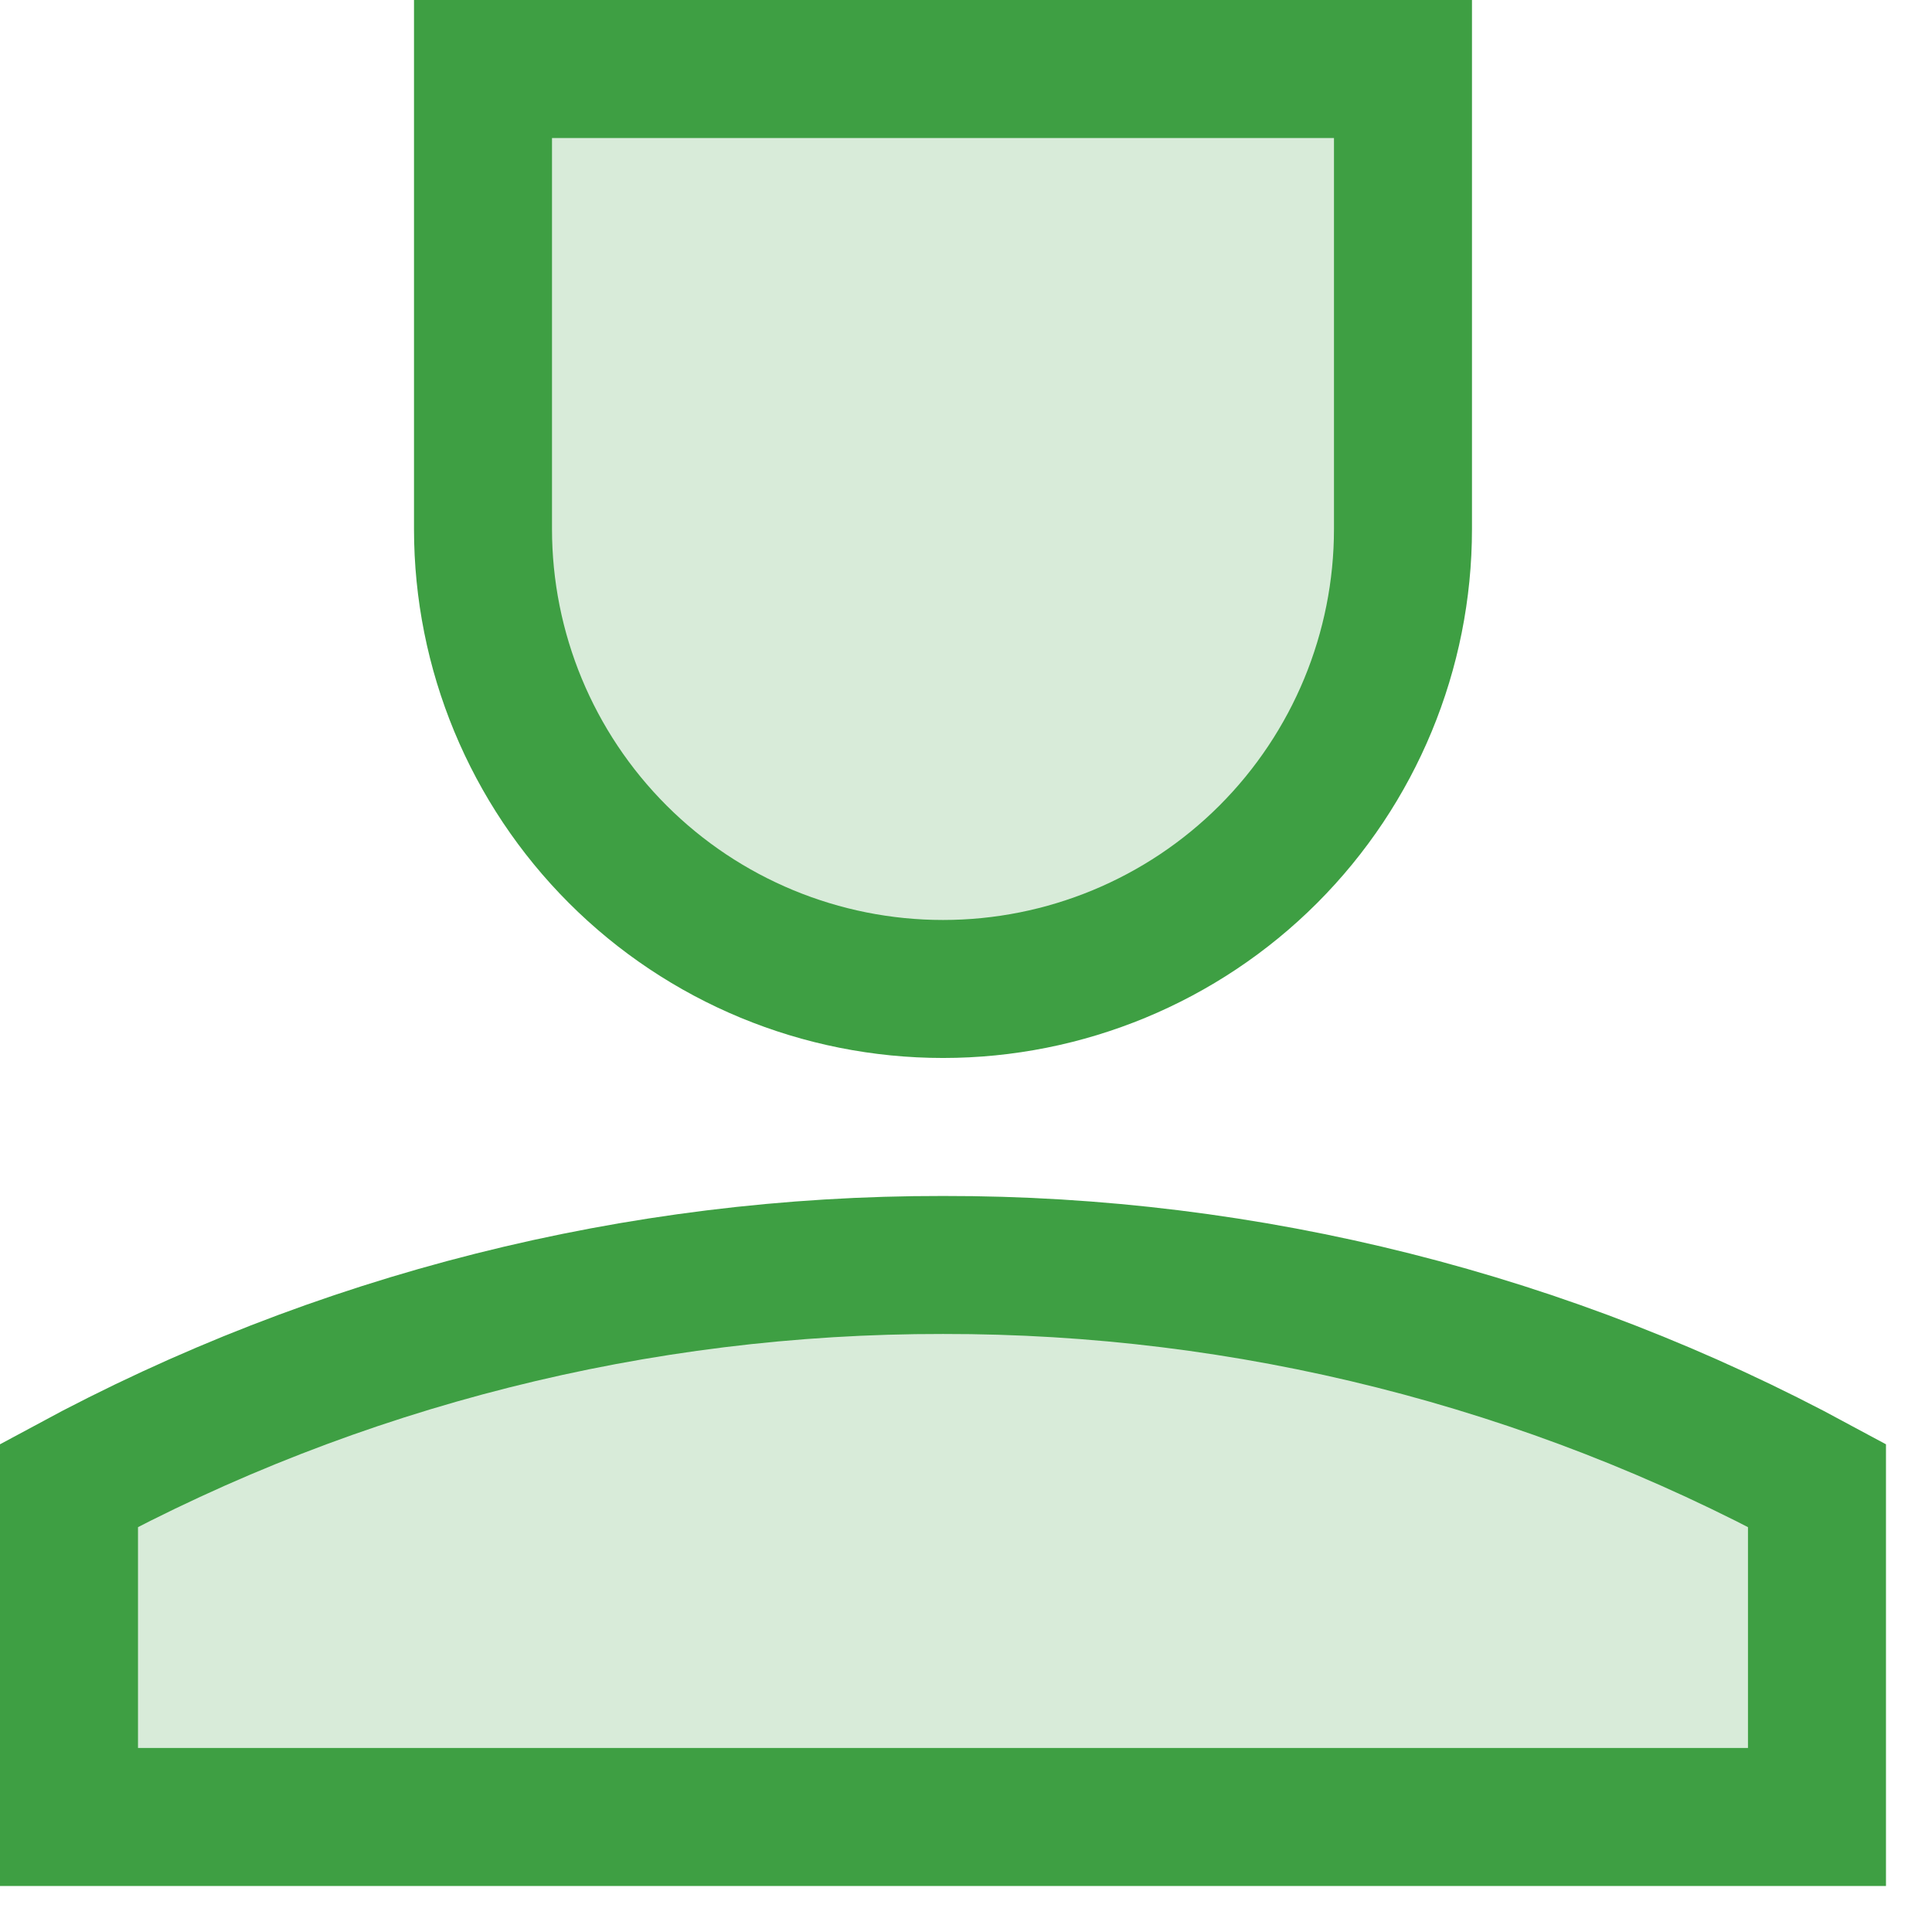
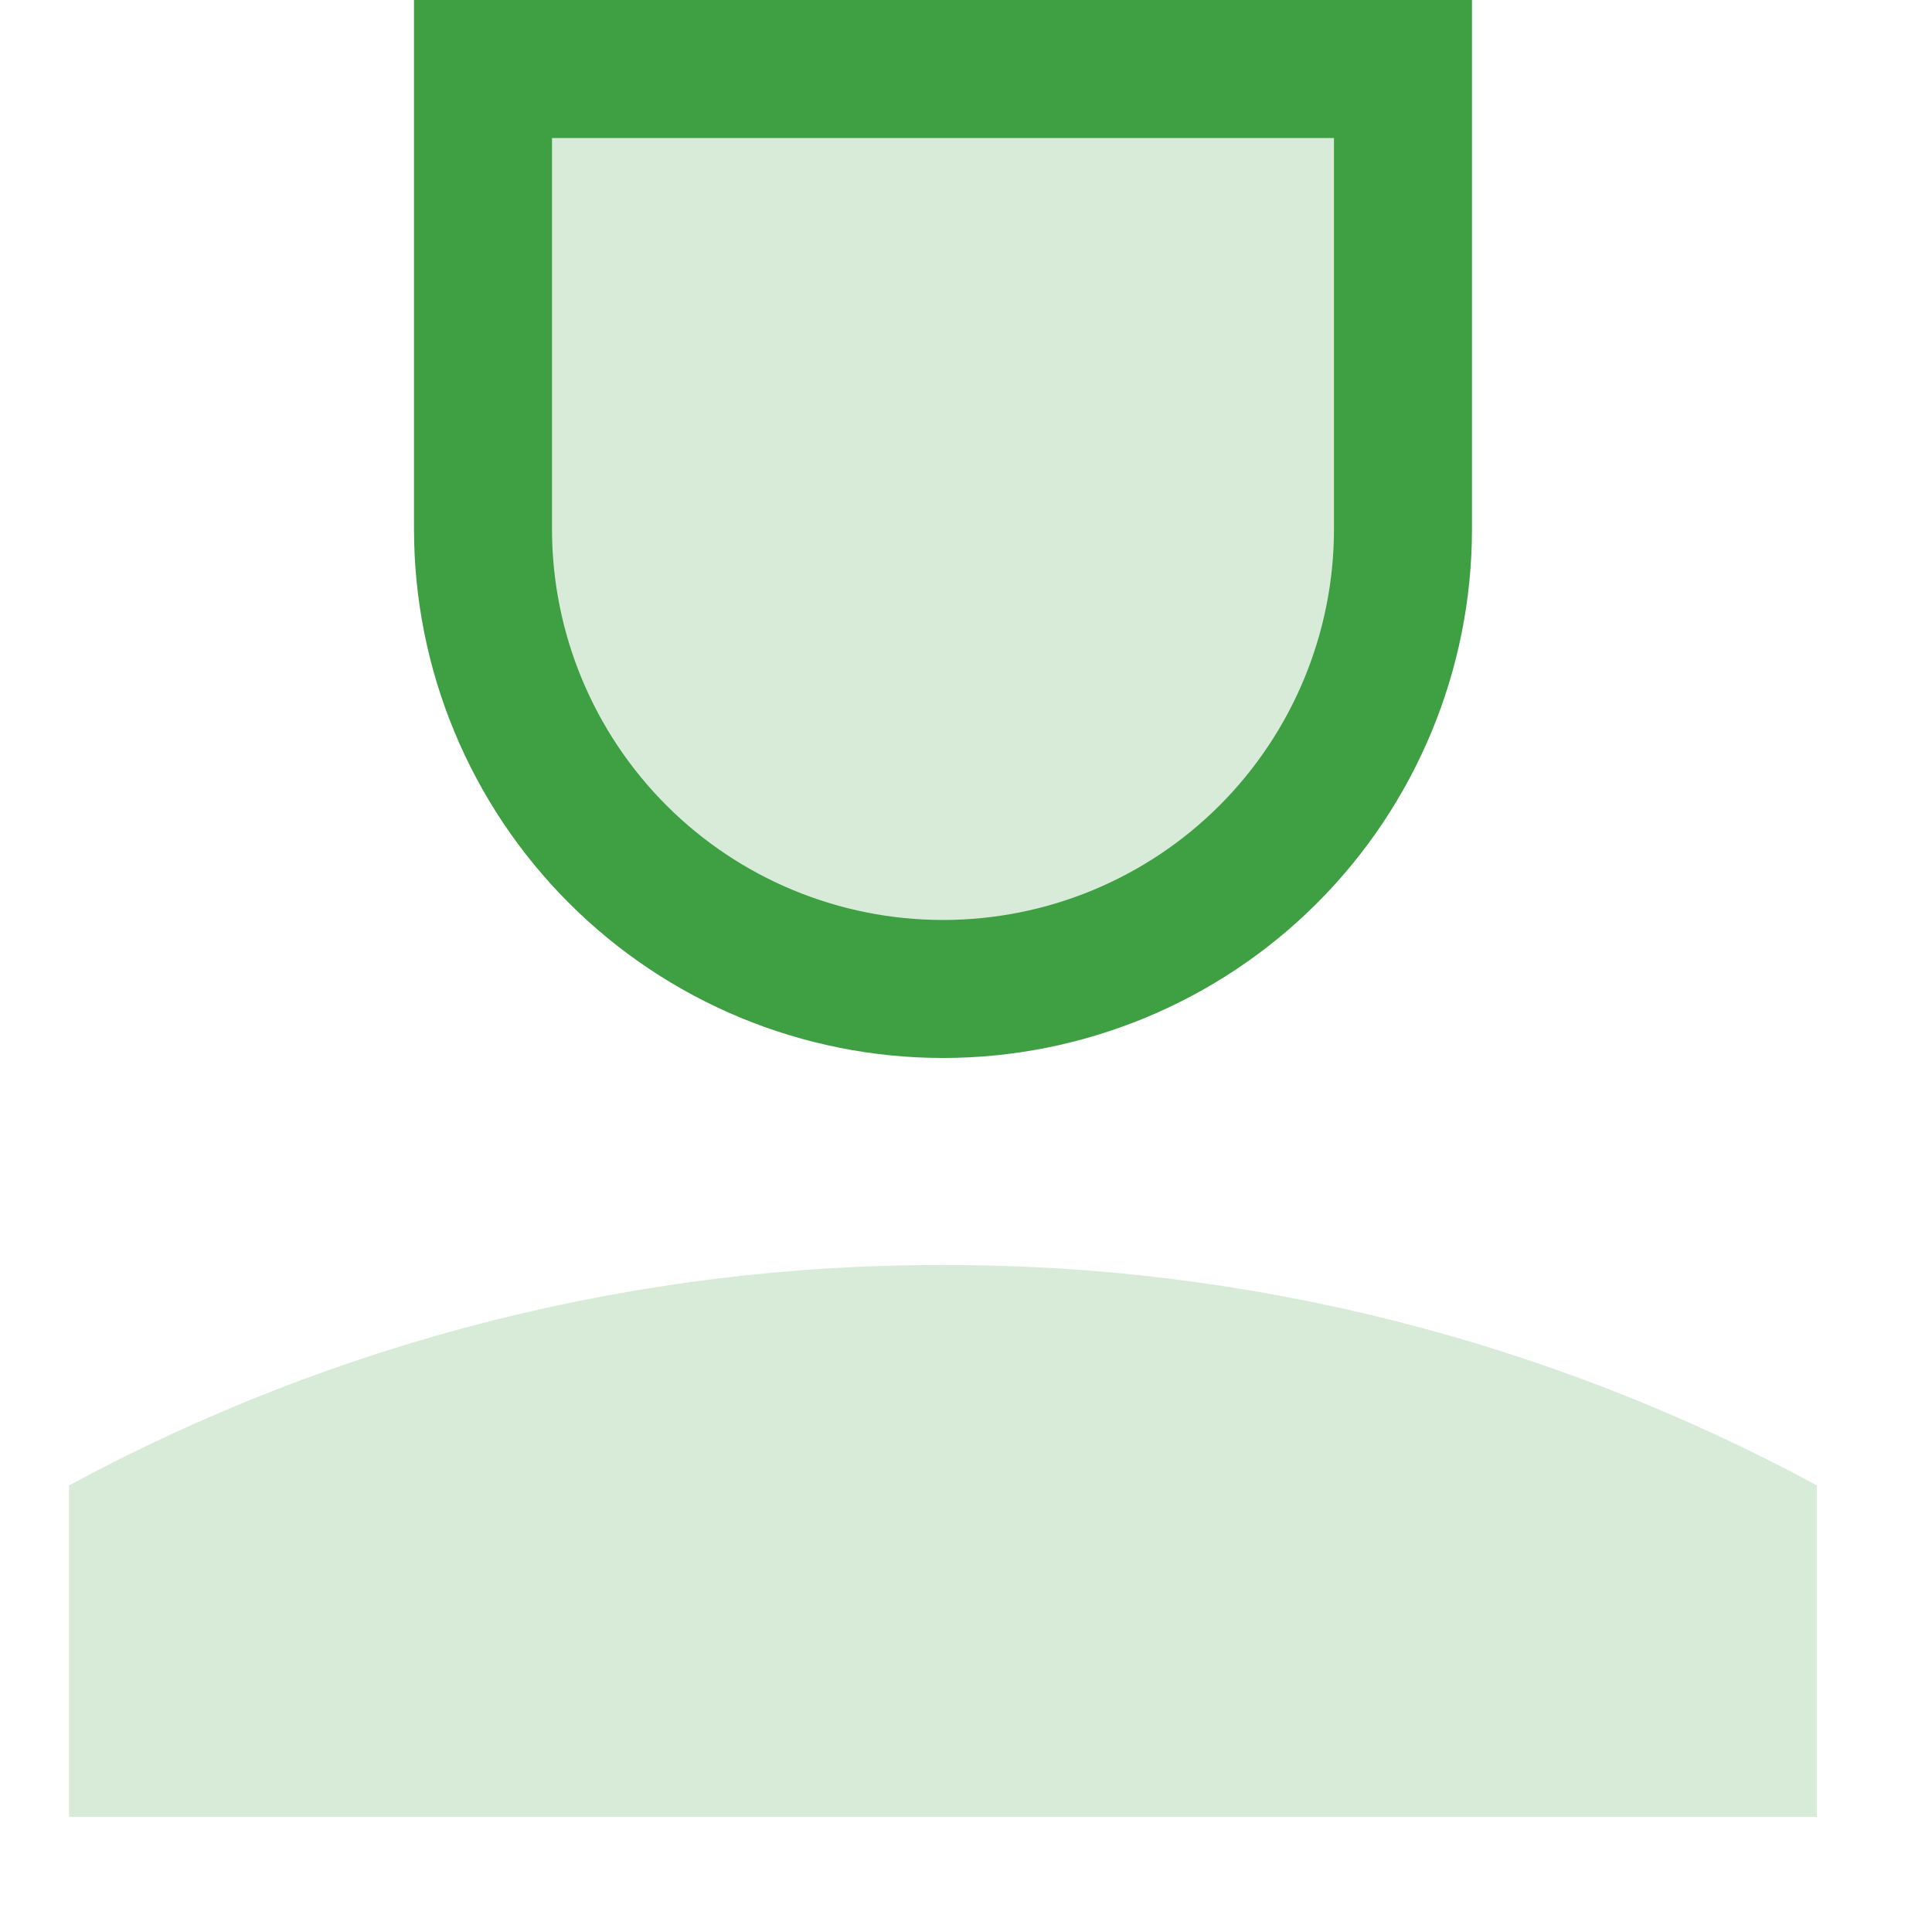
<svg xmlns="http://www.w3.org/2000/svg" width="28" height="28" viewBox="0 0 28 28" fill="none">
  <path d="M13.667 18.333C9.244 18.326 4.89 19.425 1 21.528V26.333H26.333V21.528C22.443 19.425 18.089 18.326 13.667 18.333Z" fill="#3E9F43" fill-opacity="0.2" />
-   <path d="M7 7.667V1H20.333V7.667C20.333 9.435 19.631 11.13 18.381 12.381C17.131 13.631 15.435 14.333 13.667 14.333C11.899 14.333 10.203 13.631 8.953 12.381C7.702 11.13 7 9.435 7 7.667Z" fill="#3E9F43" fill-opacity="0.2" />
-   <path d="M13.667 18.333C9.244 18.326 4.89 19.425 1 21.528V26.333H26.333V21.528C22.443 19.425 18.089 18.326 13.667 18.333Z" stroke="#3E9F43" stroke-width="2" />
+   <path d="M7 7.667V1H20.333V7.667C20.333 9.435 19.631 11.13 18.381 12.381C17.131 13.631 15.435 14.333 13.667 14.333C11.899 14.333 10.203 13.631 8.953 12.381Z" fill="#3E9F43" fill-opacity="0.2" />
  <path d="M7 7.667V1H20.333V7.667C20.333 9.435 19.631 11.13 18.381 12.381C17.131 13.631 15.435 14.333 13.667 14.333C11.899 14.333 10.203 13.631 8.953 12.381C7.702 11.13 7 9.435 7 7.667Z" stroke="#3E9F43" stroke-width="2" />
</svg>